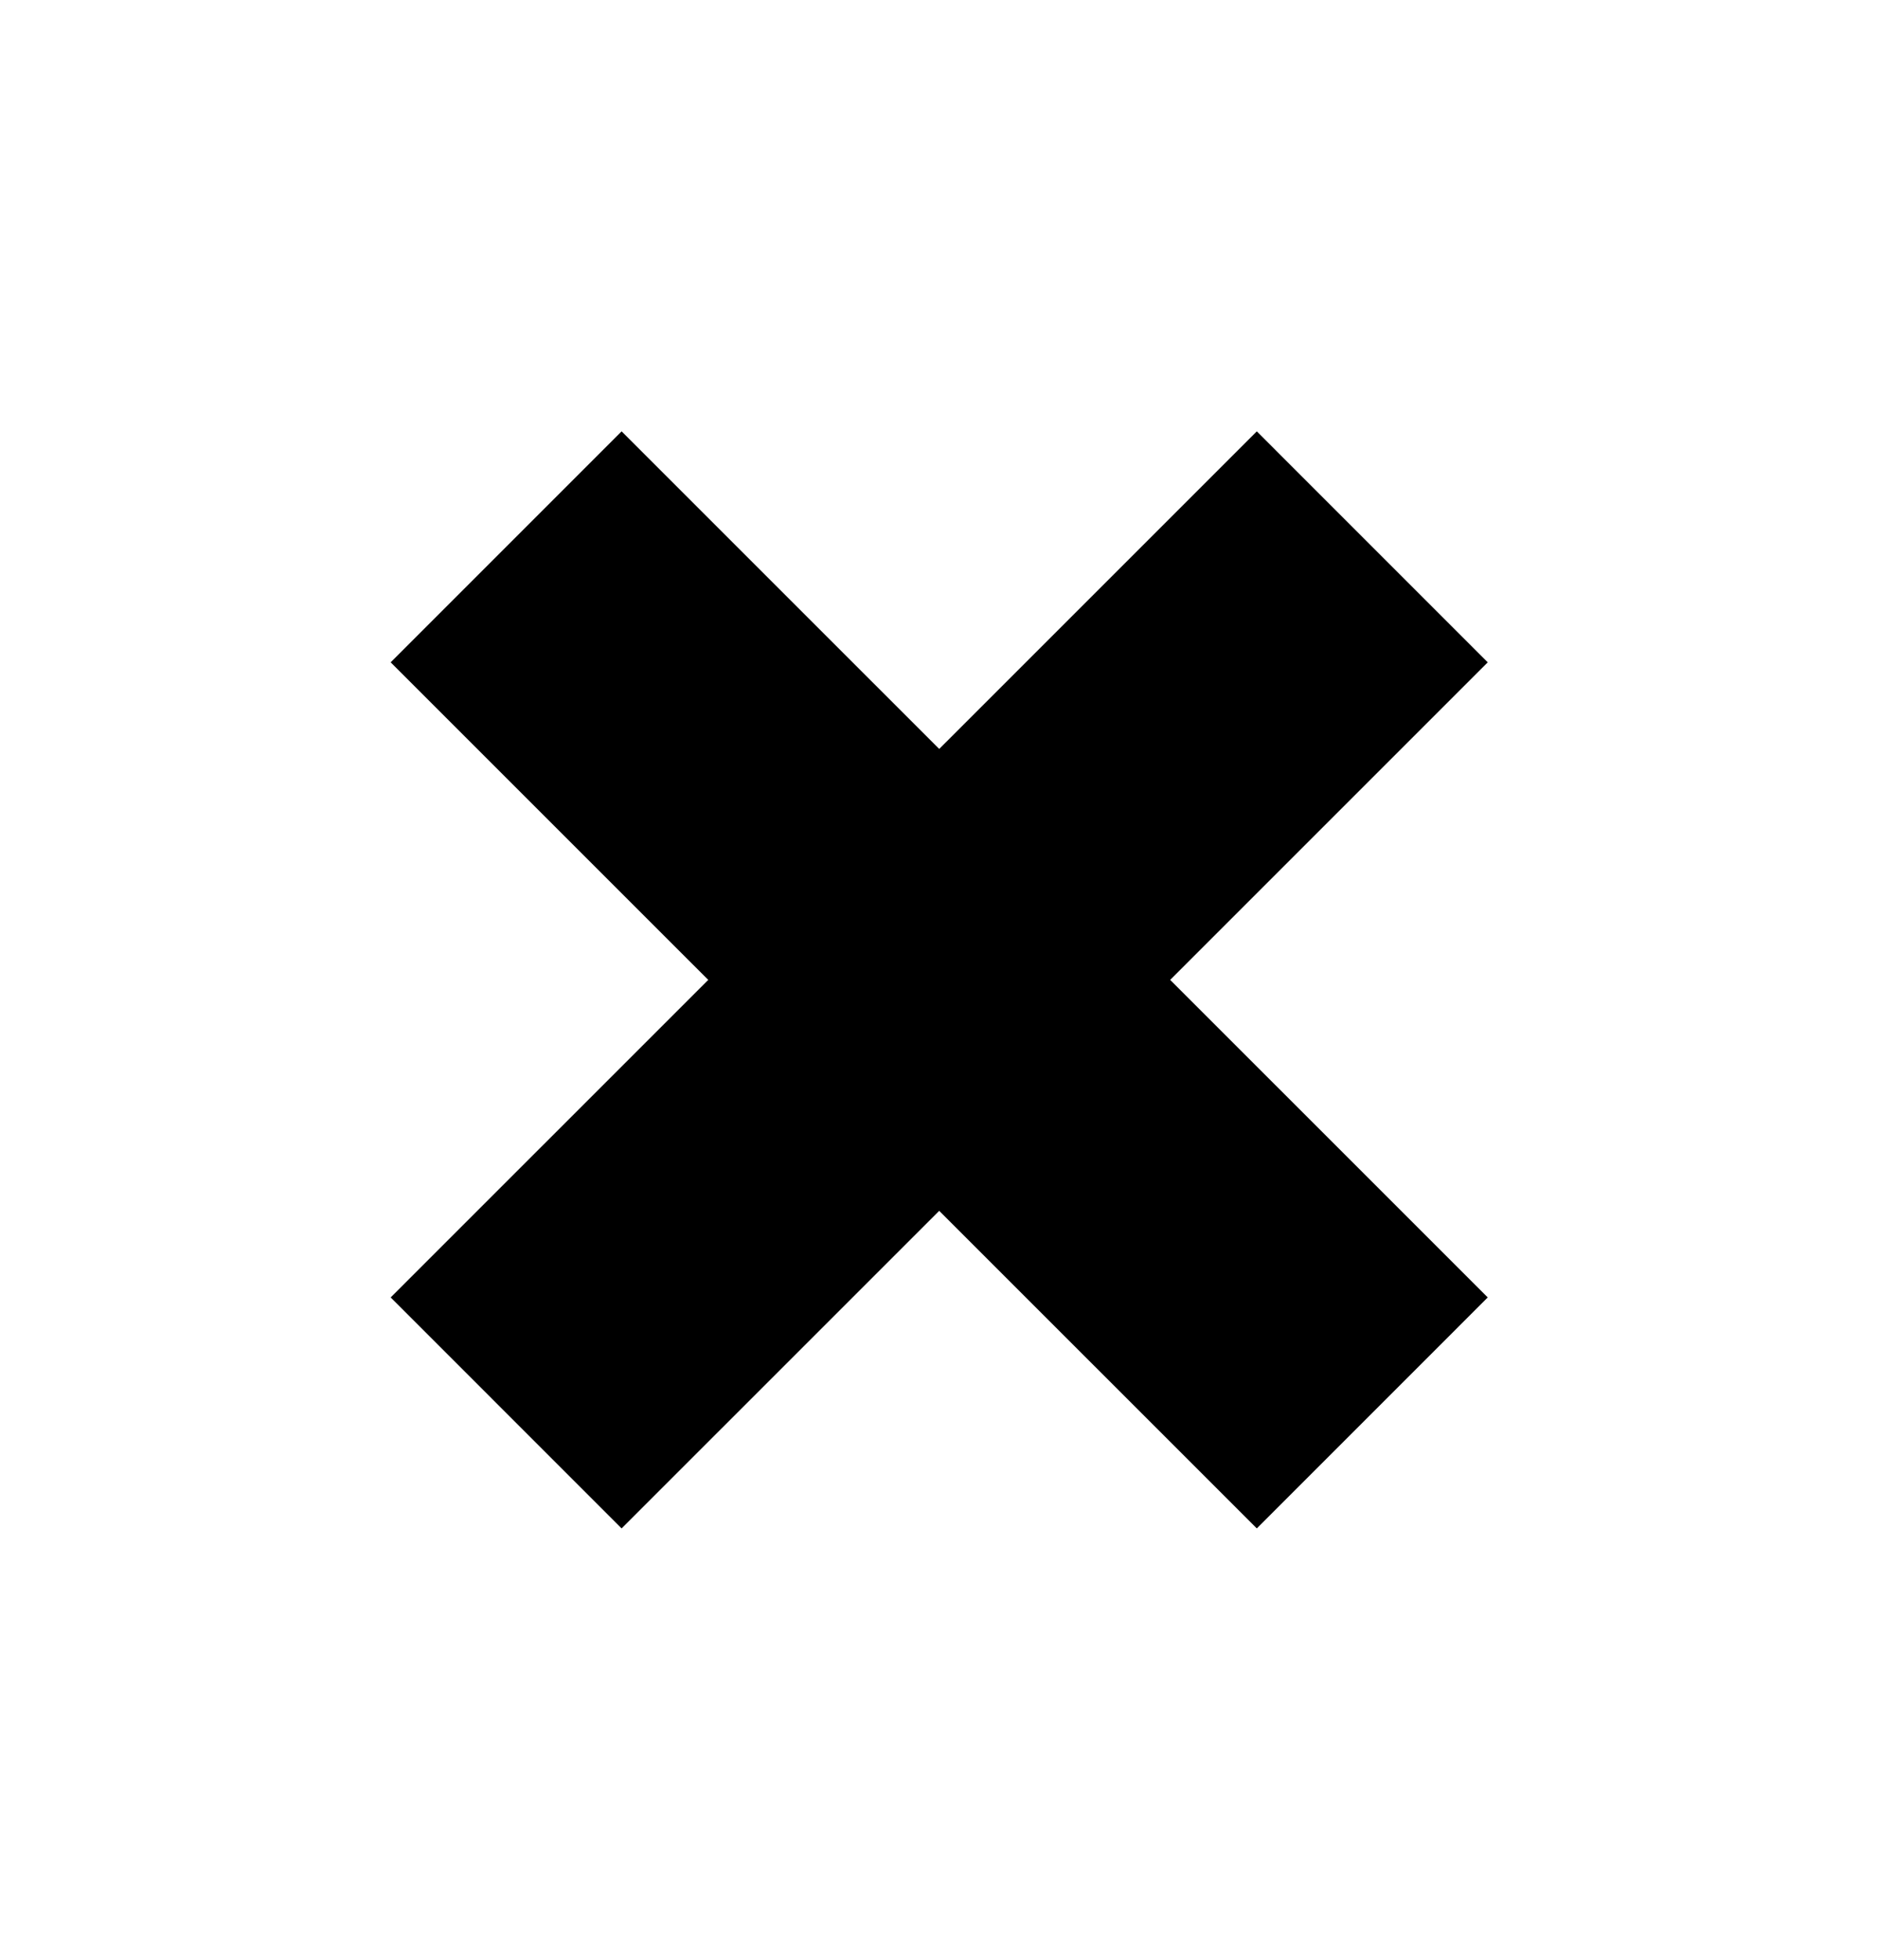
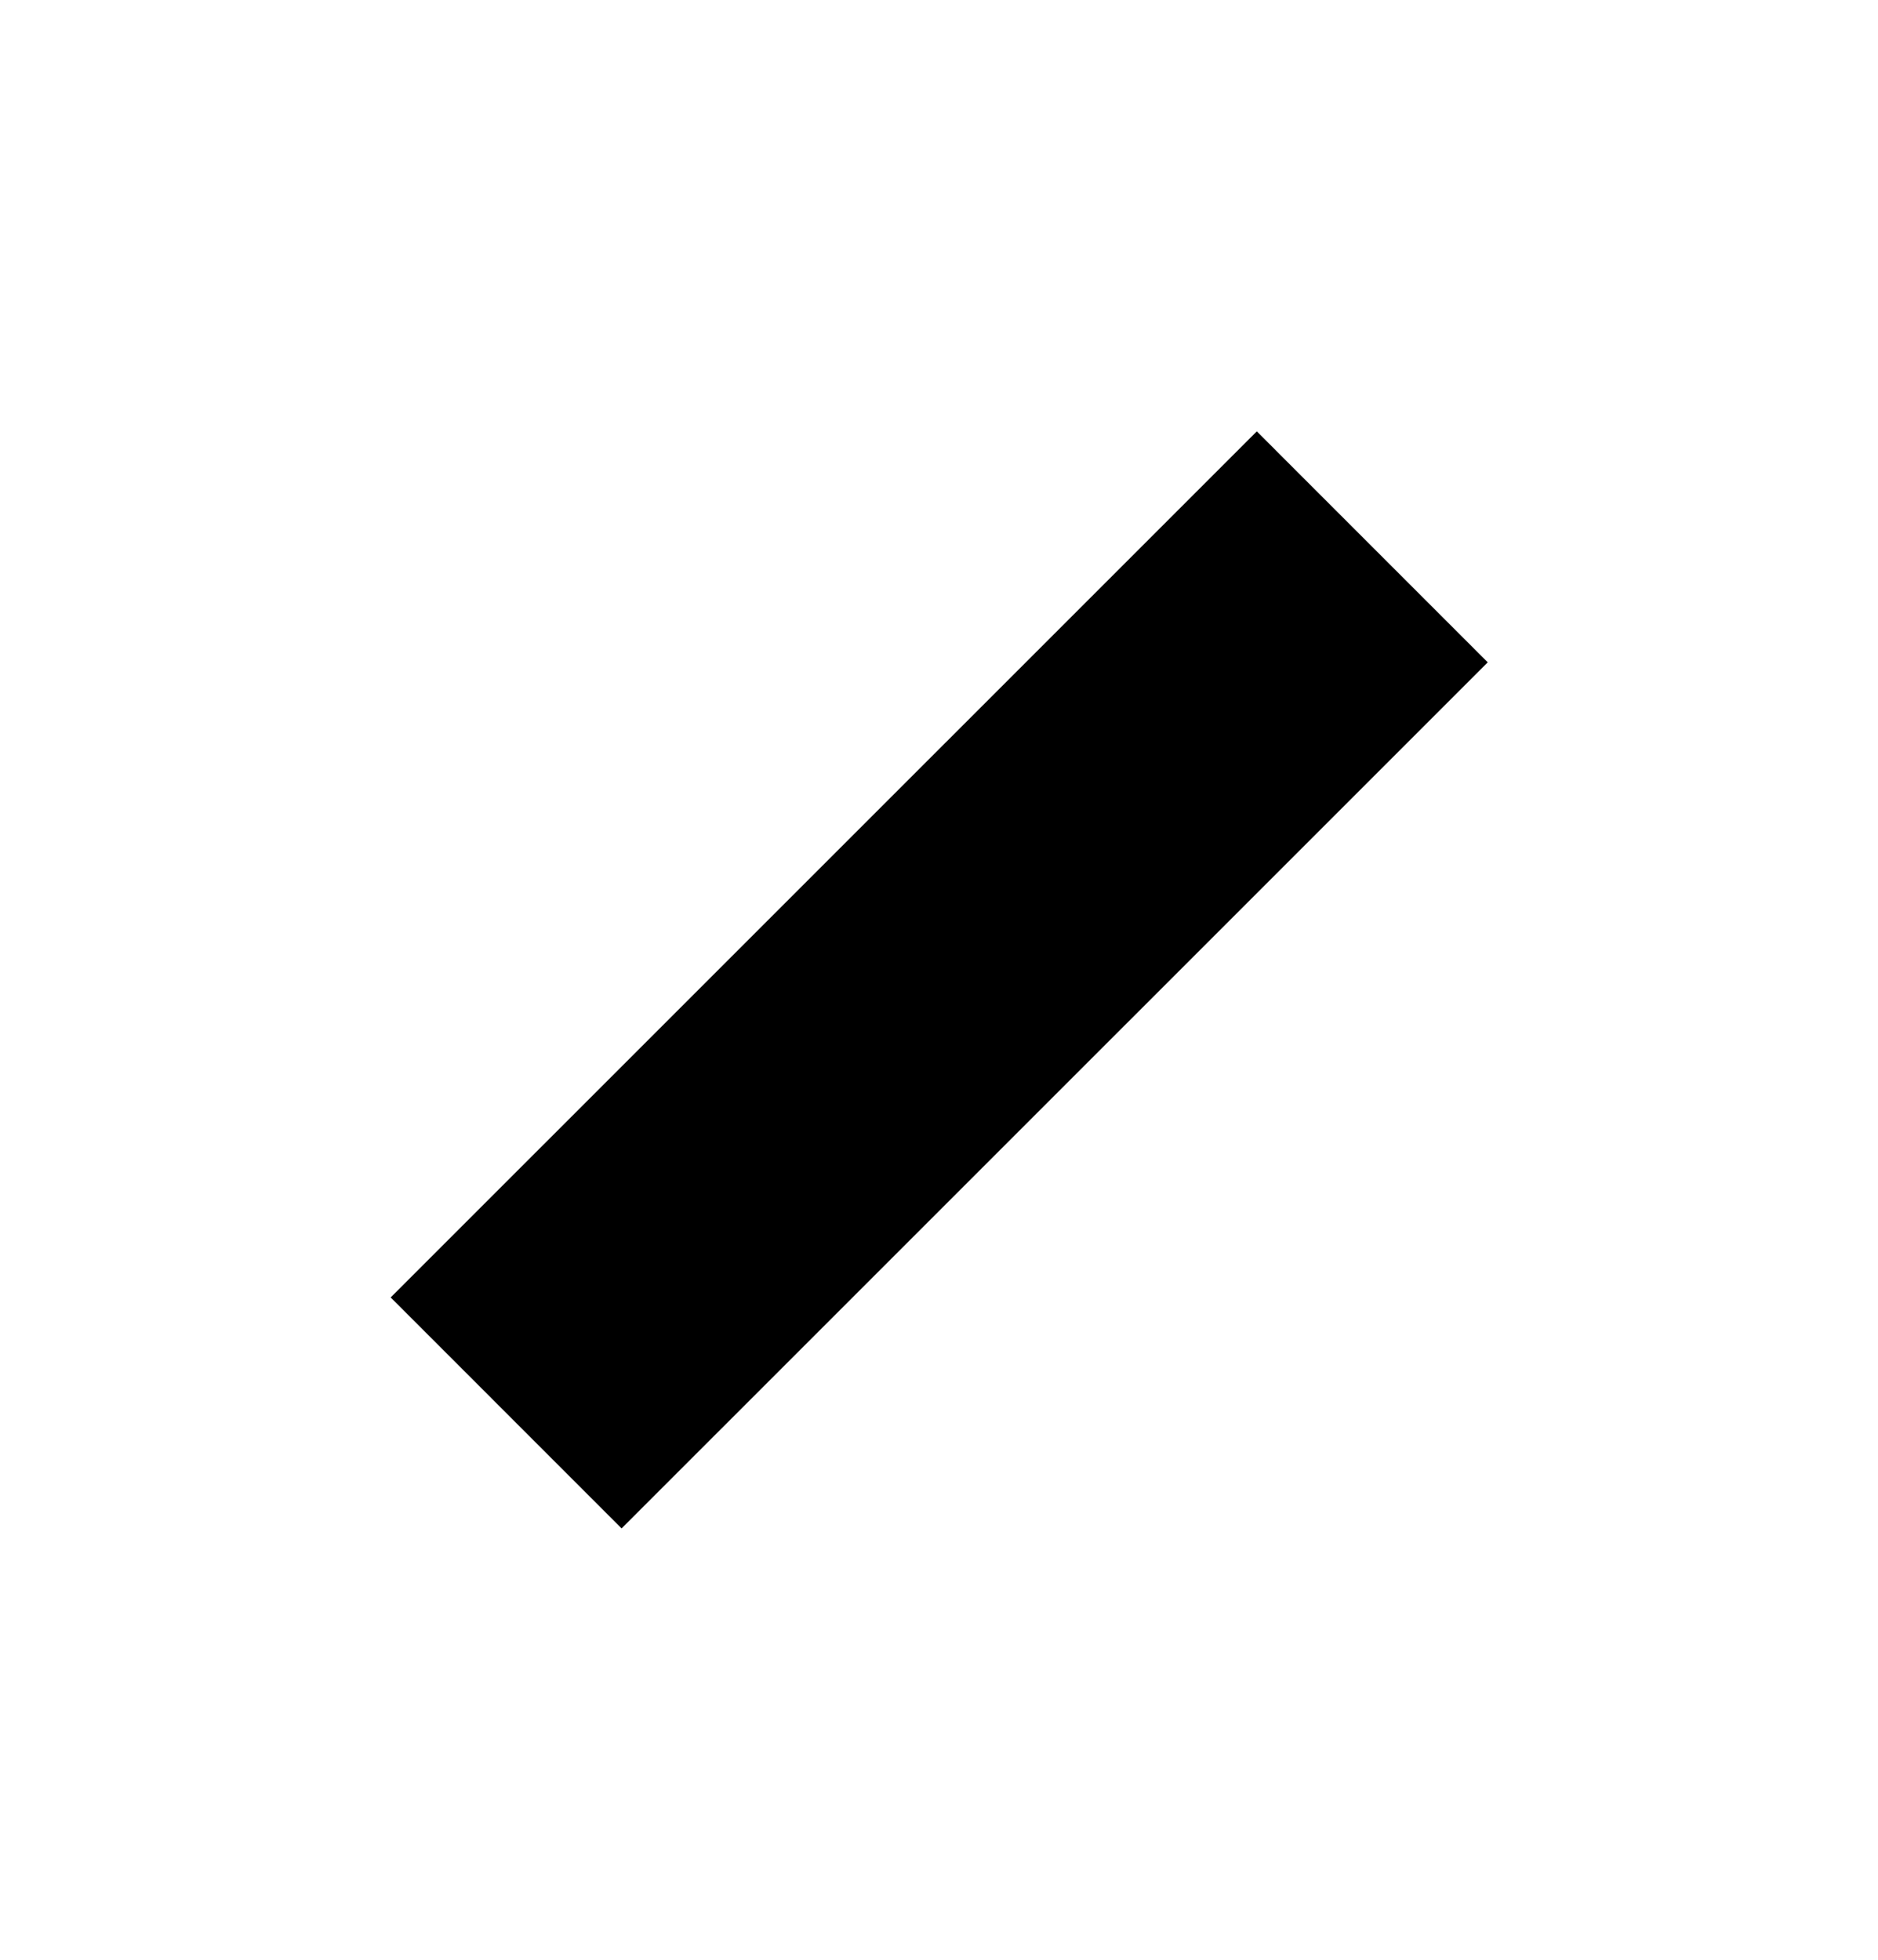
<svg xmlns="http://www.w3.org/2000/svg" width="23" height="24" viewBox="0 0 23 24" fill="none" aria-hidden="true" role="presentation">
  <path d="M7.613 15.889L15.392 8.111" stroke="currentcolor" stroke-width="4" stroke-linecap="square" stroke-linejoin="round" />
-   <path d="M7.613 8.111L15.392 15.889" stroke="currentcolor" stroke-width="4" stroke-linecap="square" stroke-linejoin="round" />
</svg>